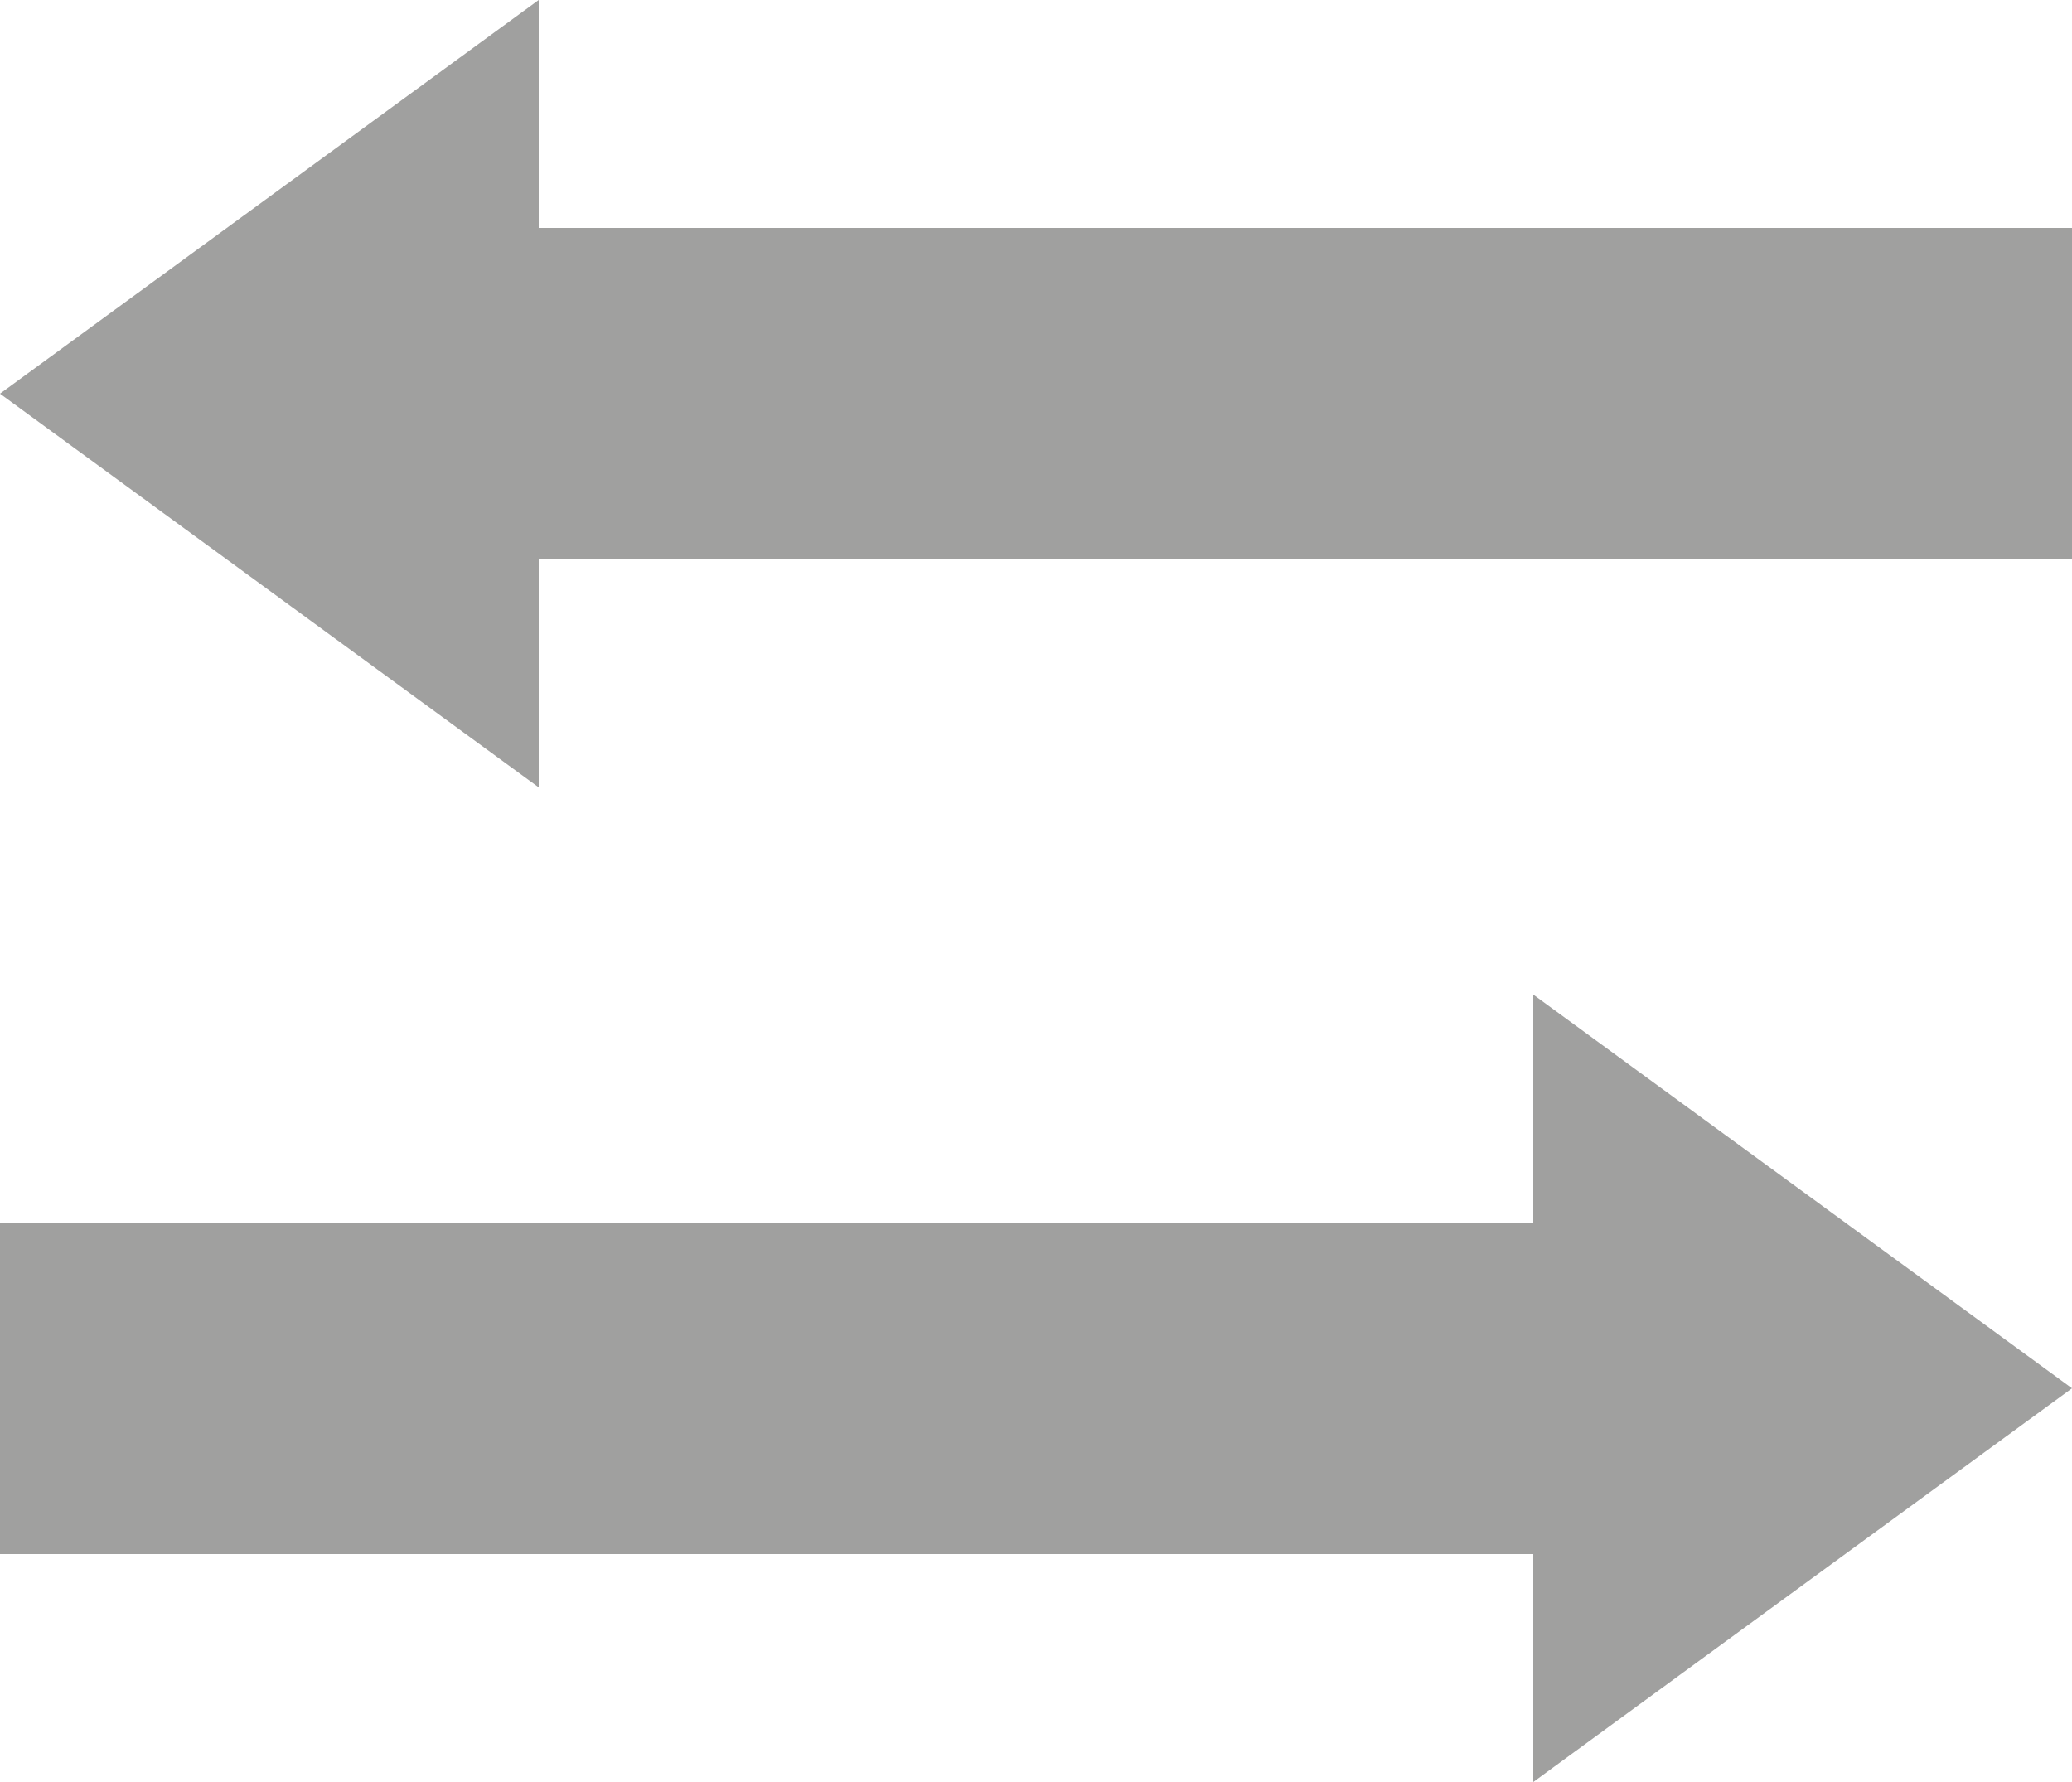
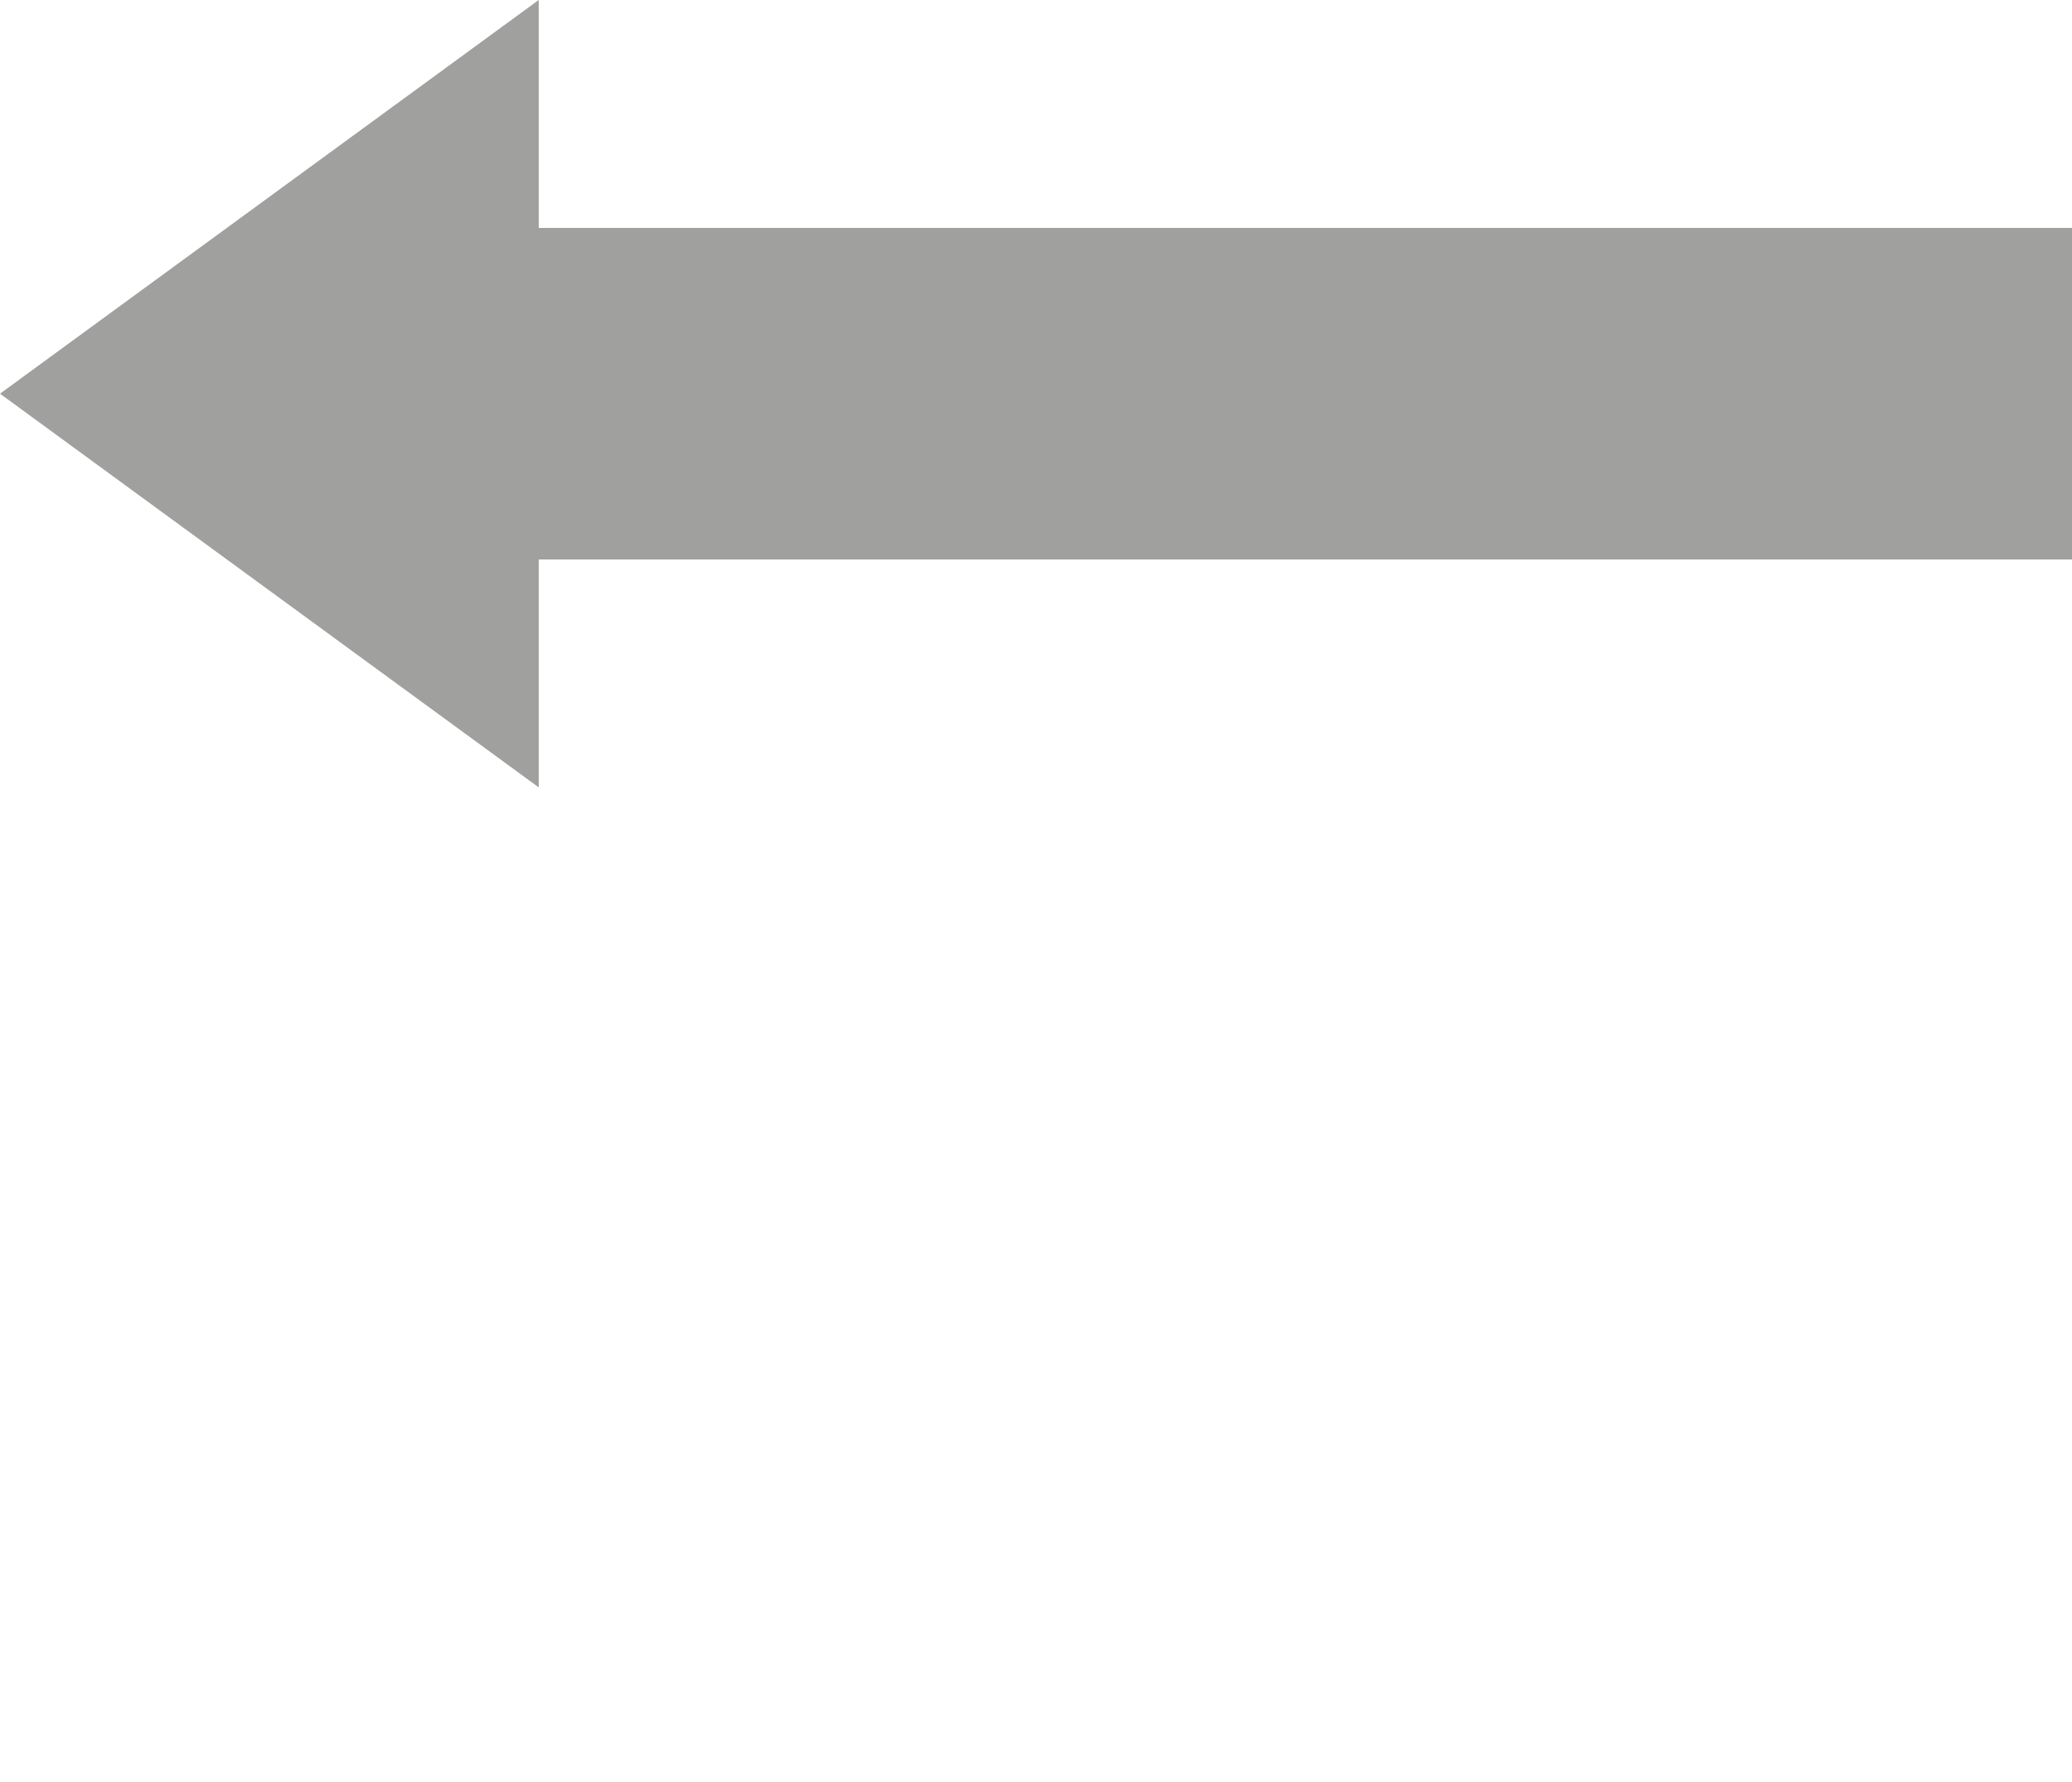
<svg xmlns="http://www.w3.org/2000/svg" height="86" viewBox="0 0 100 86" width="100">
  <g fill="#a0a09f">
-     <path d="m8247-47 26 19-26 19zm-74 27v-16h74v16z" transform="translate(-8173 95)" />
    <path d="m74 38 26-19-26-19zm-74-27v16h74v-16z" transform="matrix(-1 0 0 -1 100 37.999)" />
  </g>
</svg>